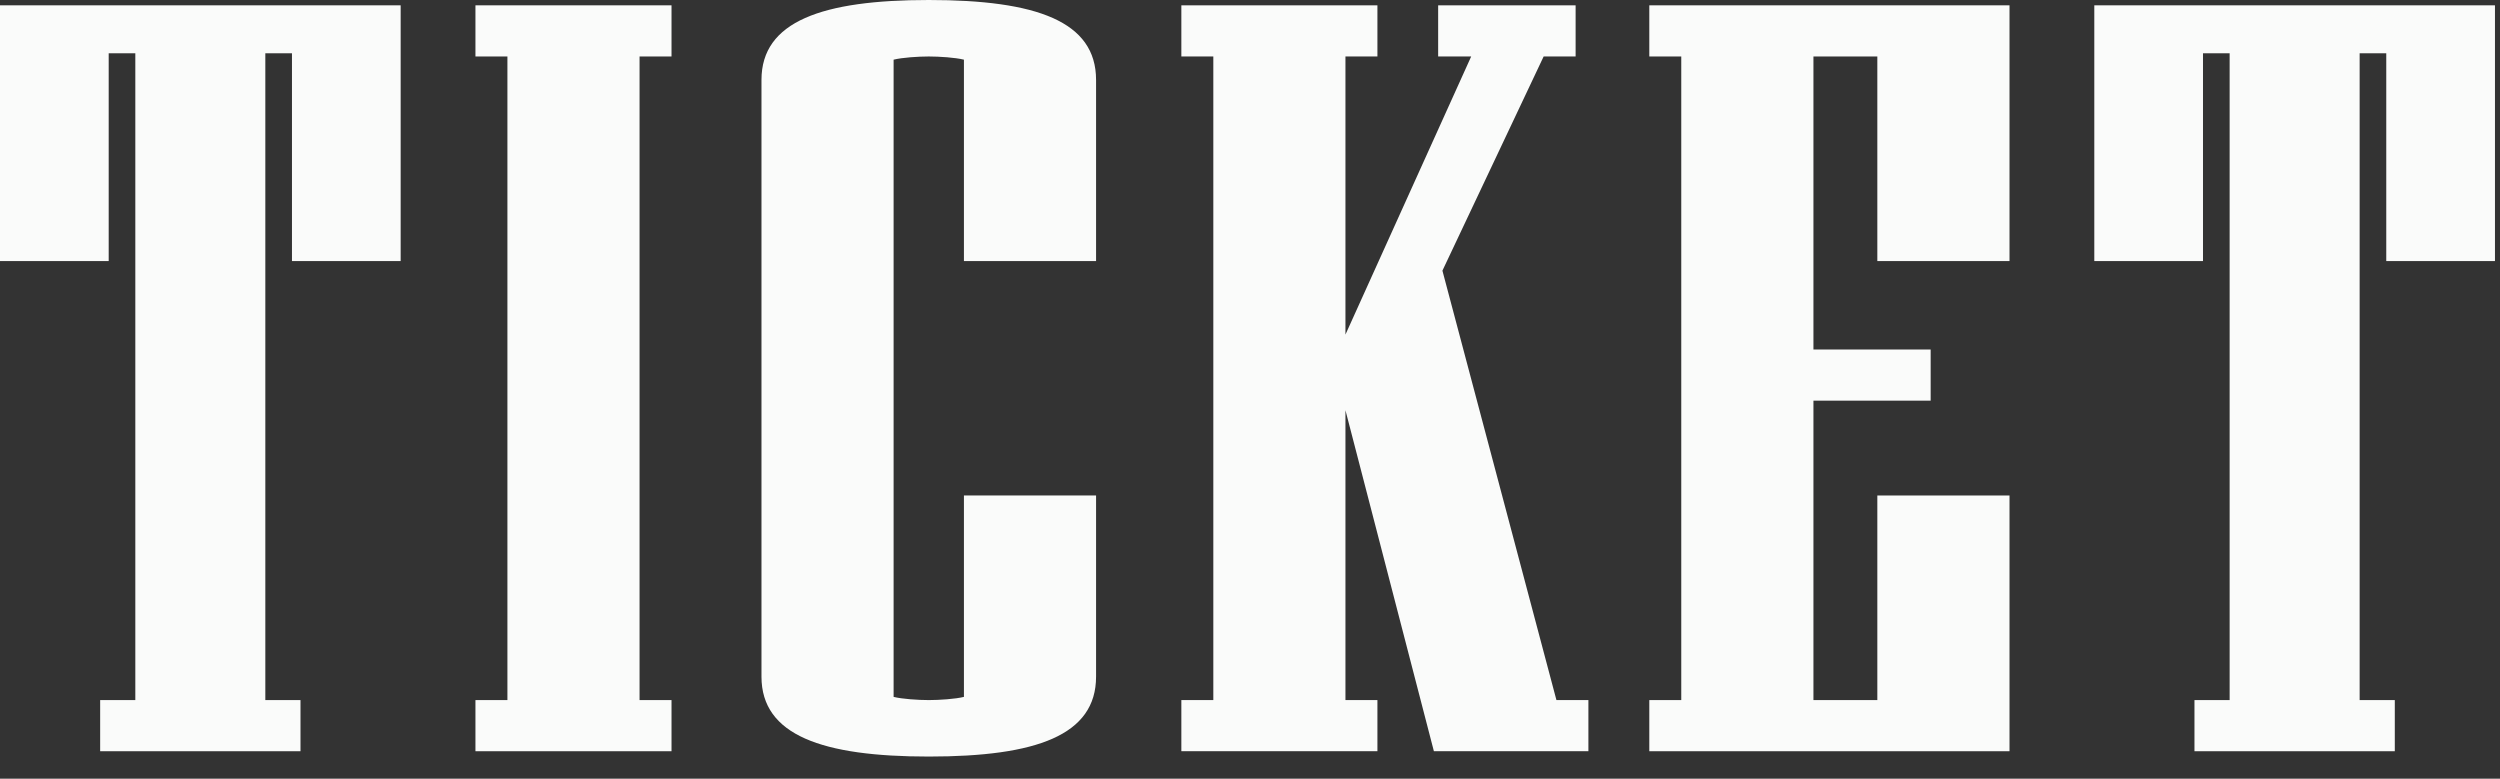
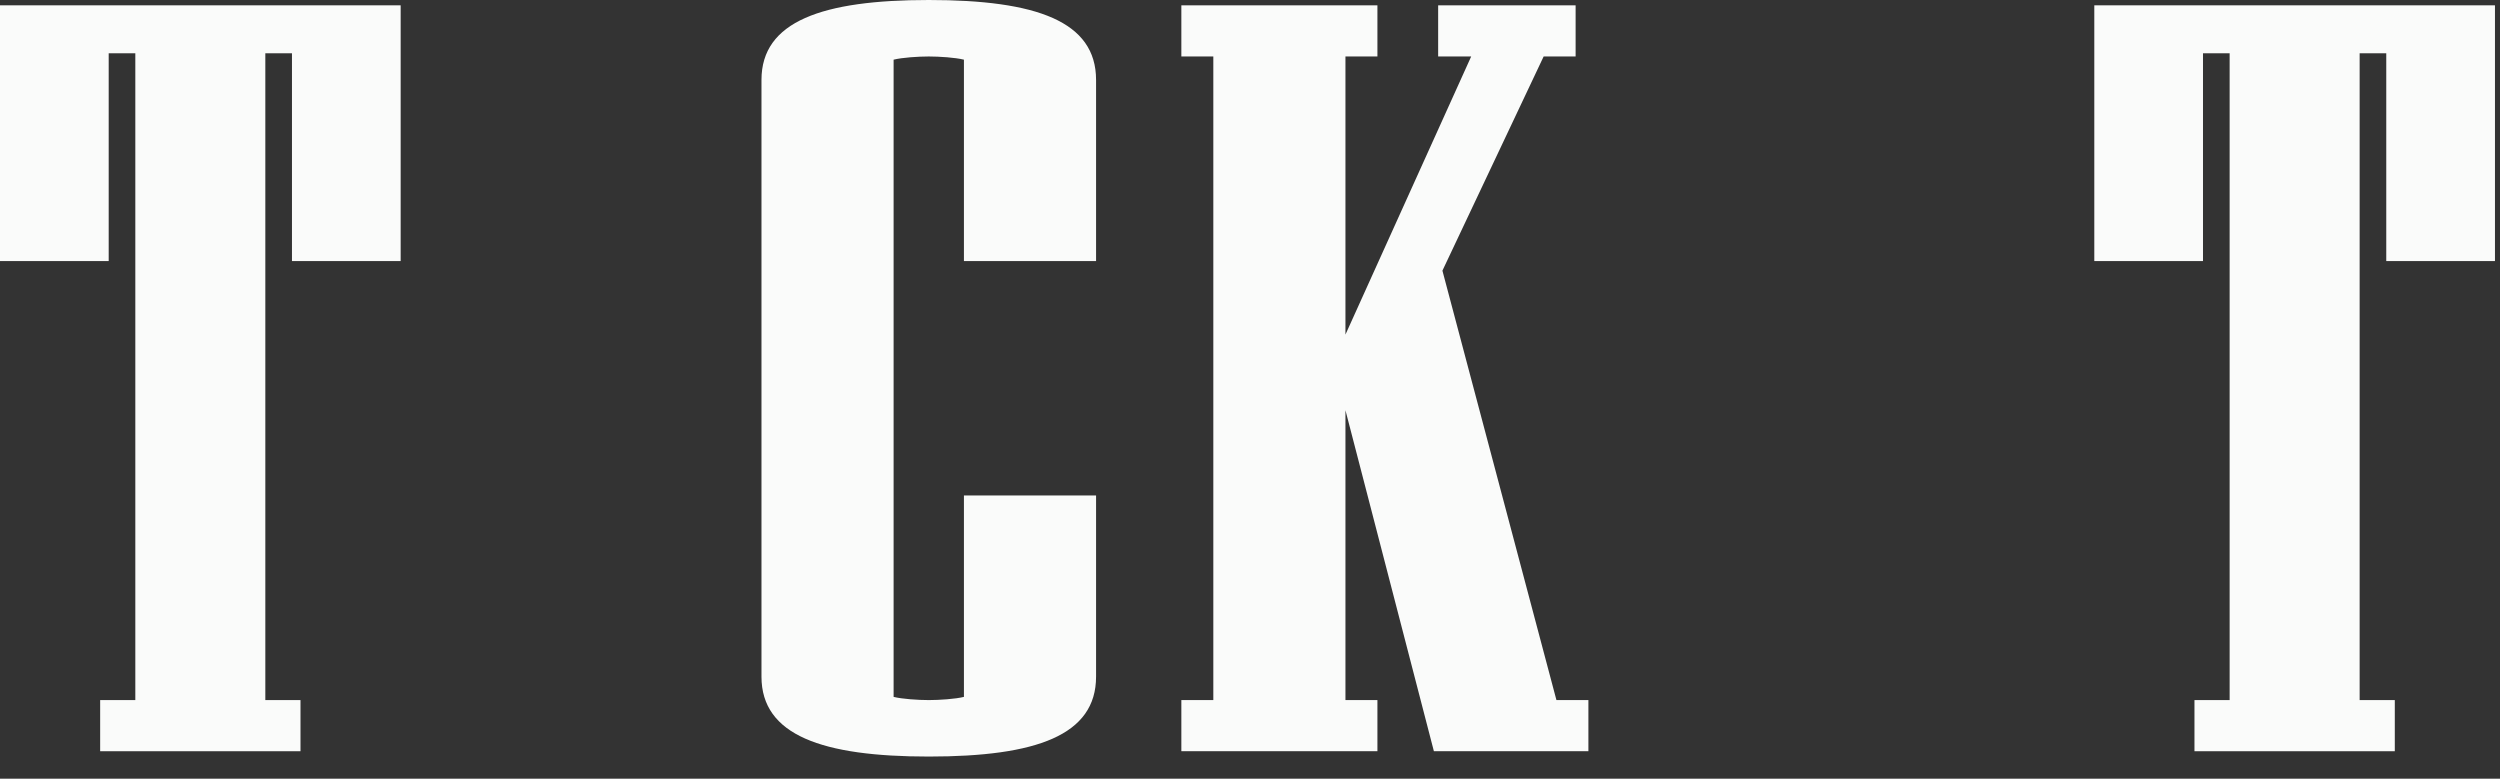
<svg xmlns="http://www.w3.org/2000/svg" fill="none" height="100%" overflow="visible" preserveAspectRatio="none" style="display: block;" viewBox="0 0 61 19" width="100%">
  <rect x="0" y="0" width="61" height="19" fill="#333333" stroke="none" />
  <g id="TICKET">
    <path d="M9.776 6.37H7.124V1.3H6.474V17.082H7.332V18.33H2.444V17.082H3.302V1.3H2.652V6.37H0V0.13H9.776V6.37Z" fill="#FAFBFA" />
-     <path d="M16.385 18.33H11.601V17.082H12.381V1.378H11.601V0.13H16.385V1.378H15.605V17.082H16.385V18.33Z" fill="#FAFBFA" />
    <path d="M26.744 16.51C26.744 17.94 25.288 18.46 22.662 18.46C20.062 18.46 18.58 17.94 18.58 16.51V1.95C18.58 0.52 20.062 0 22.662 0C25.288 0 26.744 0.52 26.744 1.95V6.37H23.52V1.456C23.312 1.404 22.922 1.378 22.662 1.378C22.402 1.378 22.012 1.404 21.804 1.456V17.004C22.012 17.056 22.402 17.082 22.662 17.082C22.922 17.082 23.312 17.056 23.52 17.004V12.09H26.744V16.51Z" fill="#FAFBFA" />
    <path d="M38.757 18.33H34.987L32.829 10.01V17.082H33.609V18.33H28.825V17.082H29.605V1.378H28.825V0.13H33.609V1.378H32.829V8.164L35.897 1.378H35.091V0.13H38.445V1.378H37.665L35.195 6.604L37.977 17.082H38.757V18.33Z" fill="#FAFBFA" />
-     <path d="M49.032 18.33H40.243V17.082H41.023V1.378H40.243V0.13H49.032V6.37H45.807V1.378H44.248V8.528H47.108V9.776H44.248V17.082H45.807V12.09H49.032V18.33Z" fill="#FAFBFA" />
    <path d="M60.877 6.37H58.225V1.3H57.575V17.082H58.433V18.33H53.545V17.082H54.403V1.3H53.753V6.37H51.101V0.13H60.877V6.37Z" fill="#FAFBFA" />
  </g>
</svg>